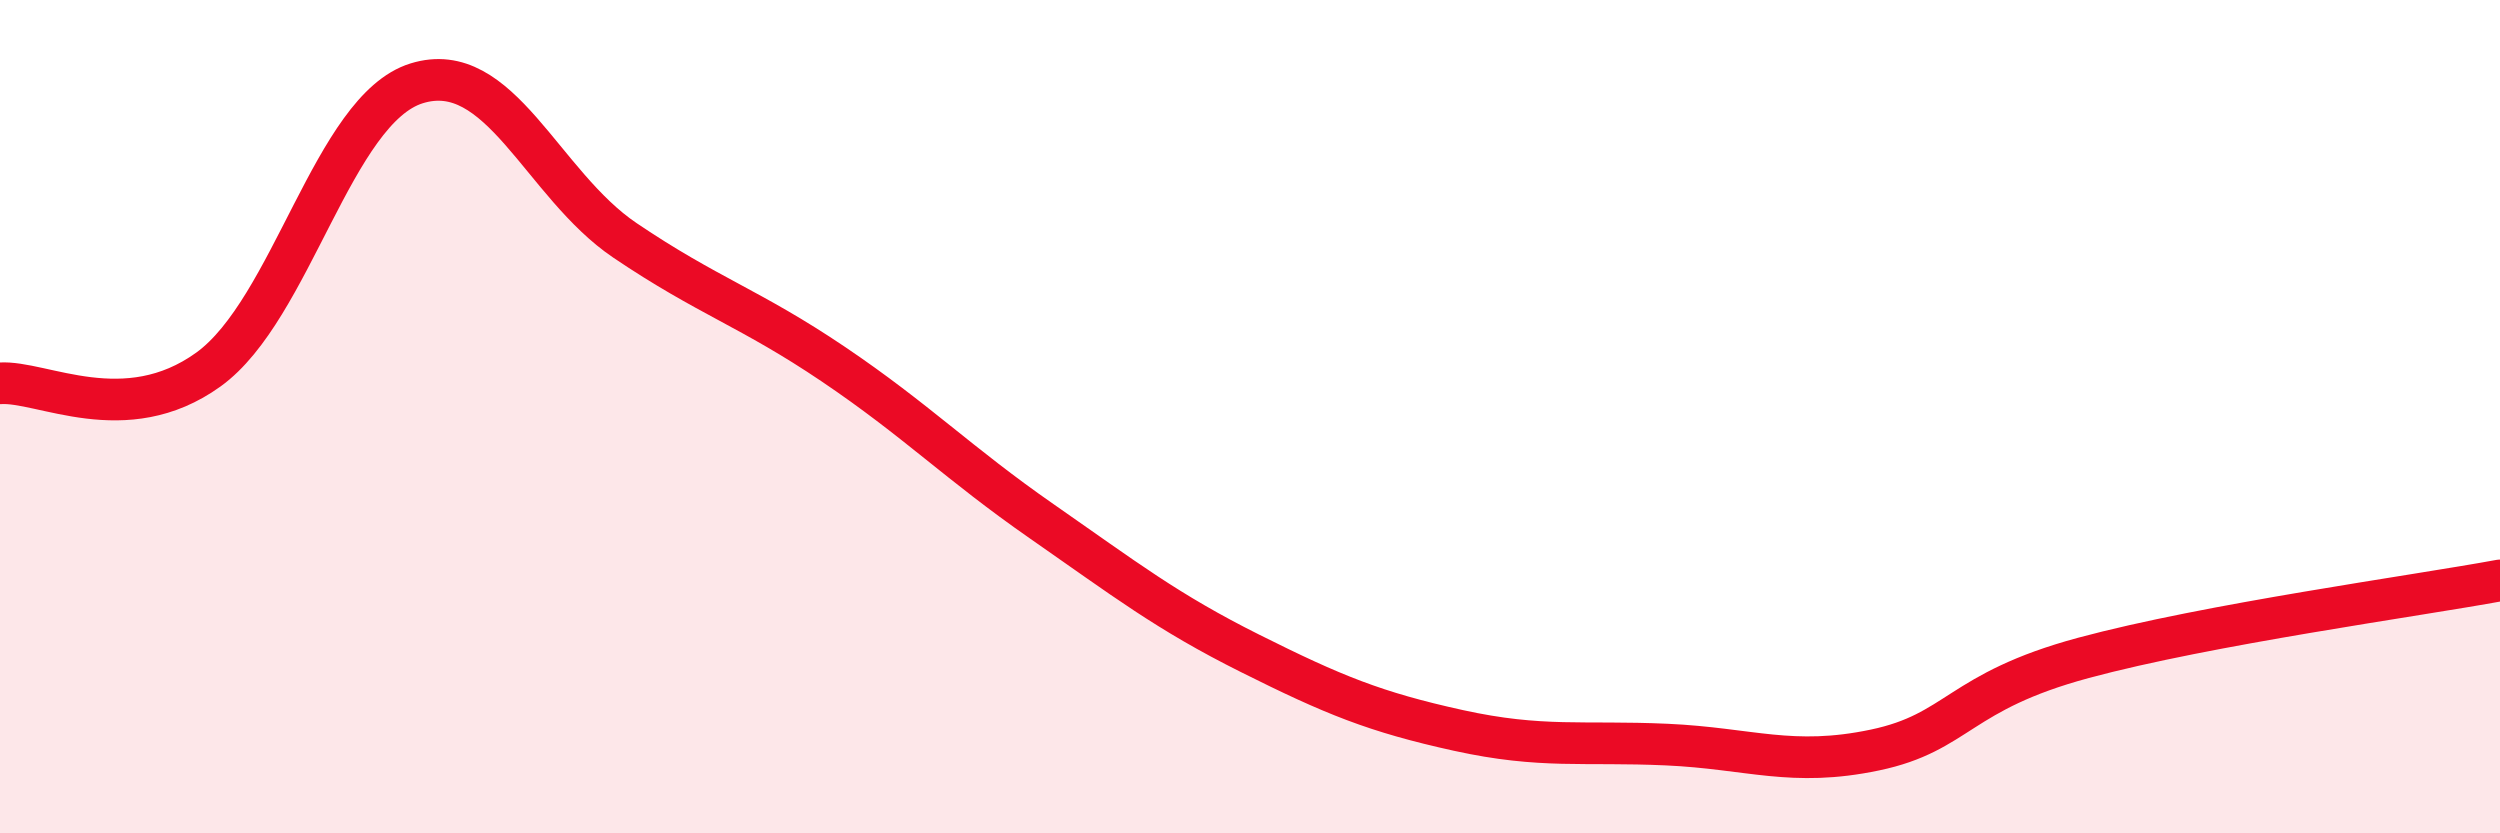
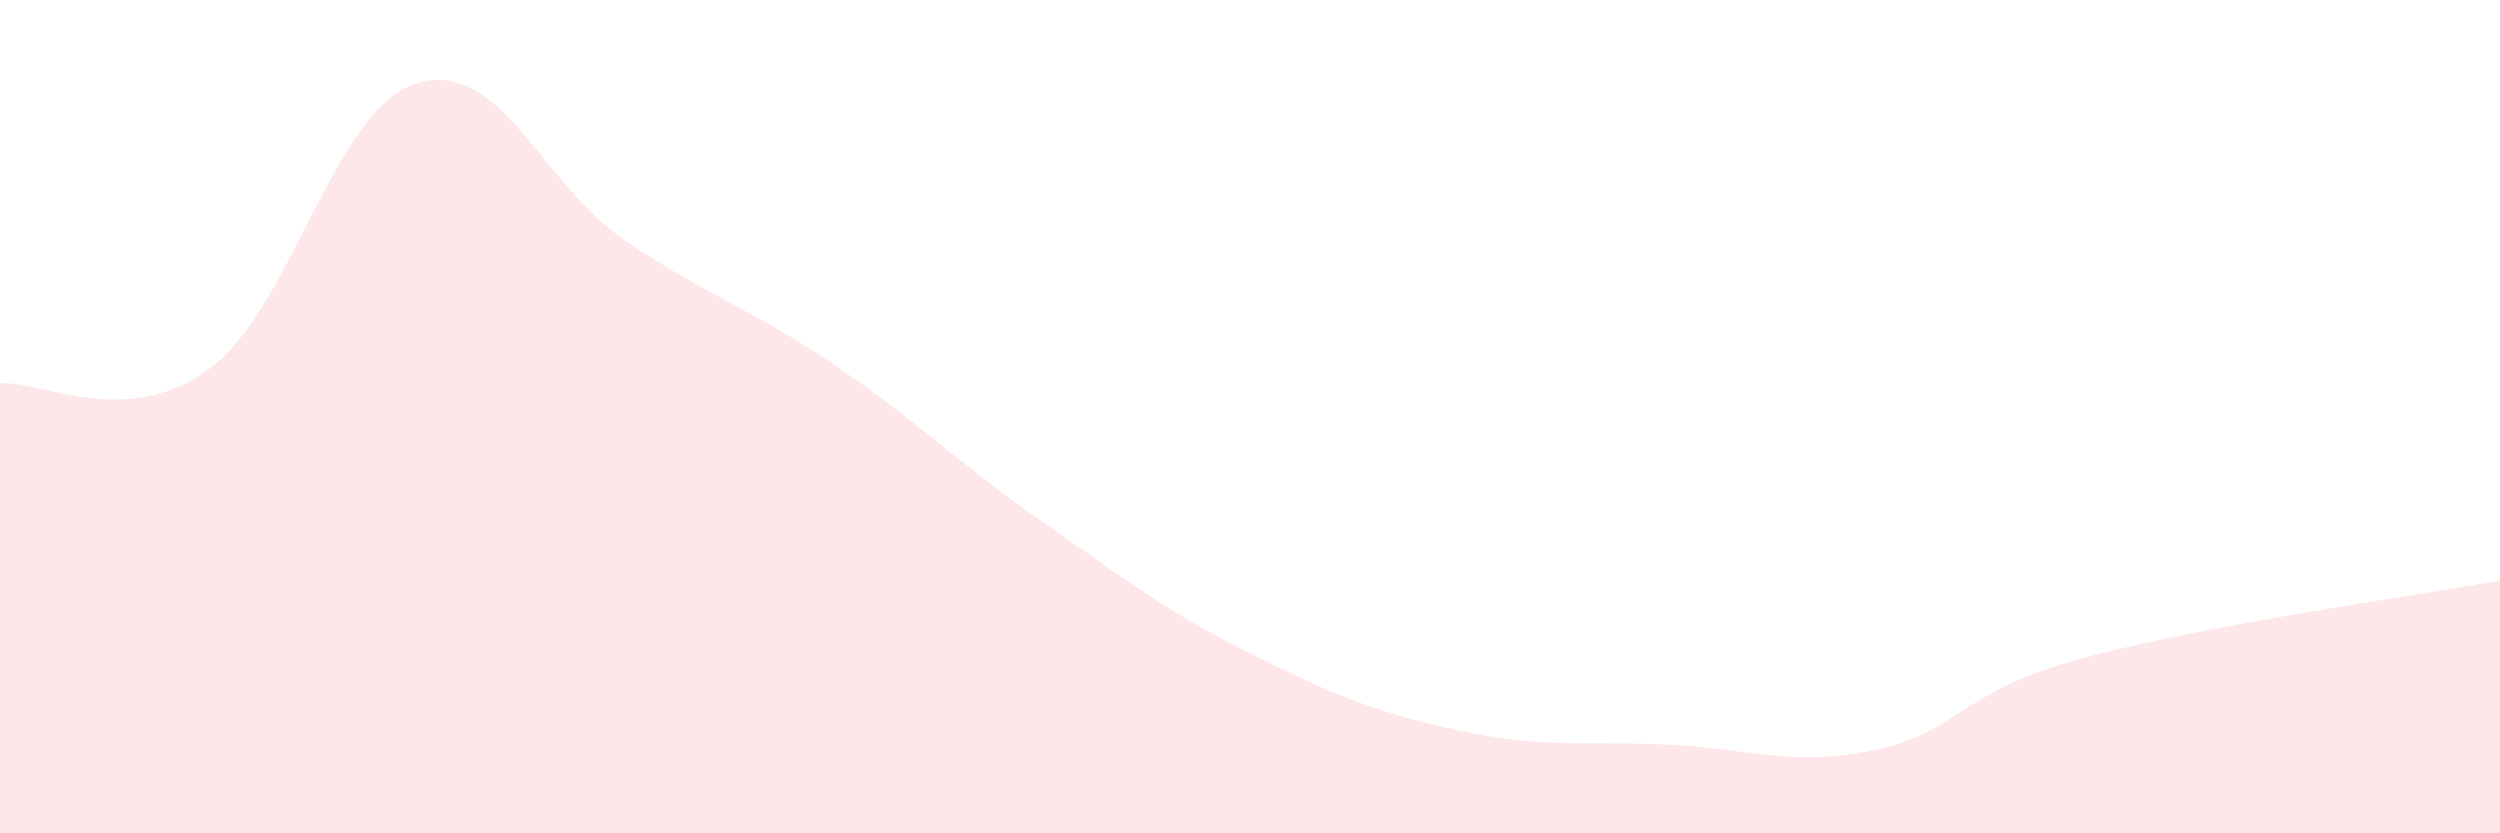
<svg xmlns="http://www.w3.org/2000/svg" width="60" height="20" viewBox="0 0 60 20">
  <path d="M 0,9.2 C 1,9.13 3,10.31 5,8.87 C 7,7.43 8,2.62 10,2 C 12,1.38 13,4.42 15,5.77 C 17,7.12 18,7.39 20,8.74 C 22,10.09 23,11.12 25,12.51 C 27,13.9 28,14.68 30,15.68 C 32,16.68 33,17.09 35,17.53 C 37,17.97 38,17.78 40,17.87 C 42,17.96 43,18.42 45,18 C 47,17.58 47,16.6 50,15.79 C 53,14.98 58,14.3 60,13.93L60 20L0 20Z" fill="#EB0A25" opacity="0.1" stroke-linecap="round" stroke-linejoin="round" />
-   <path d="M 0,9.2 C 1,9.13 3,10.31 5,8.87 C 7,7.43 8,2.62 10,2 C 12,1.38 13,4.42 15,5.77 C 17,7.12 18,7.39 20,8.74 C 22,10.09 23,11.12 25,12.51 C 27,13.9 28,14.68 30,15.68 C 32,16.68 33,17.09 35,17.53 C 37,17.97 38,17.78 40,17.87 C 42,17.96 43,18.42 45,18 C 47,17.58 47,16.6 50,15.79 C 53,14.98 58,14.3 60,13.93" stroke="#EB0A25" stroke-width="1" fill="none" stroke-linecap="round" stroke-linejoin="round" />
</svg>